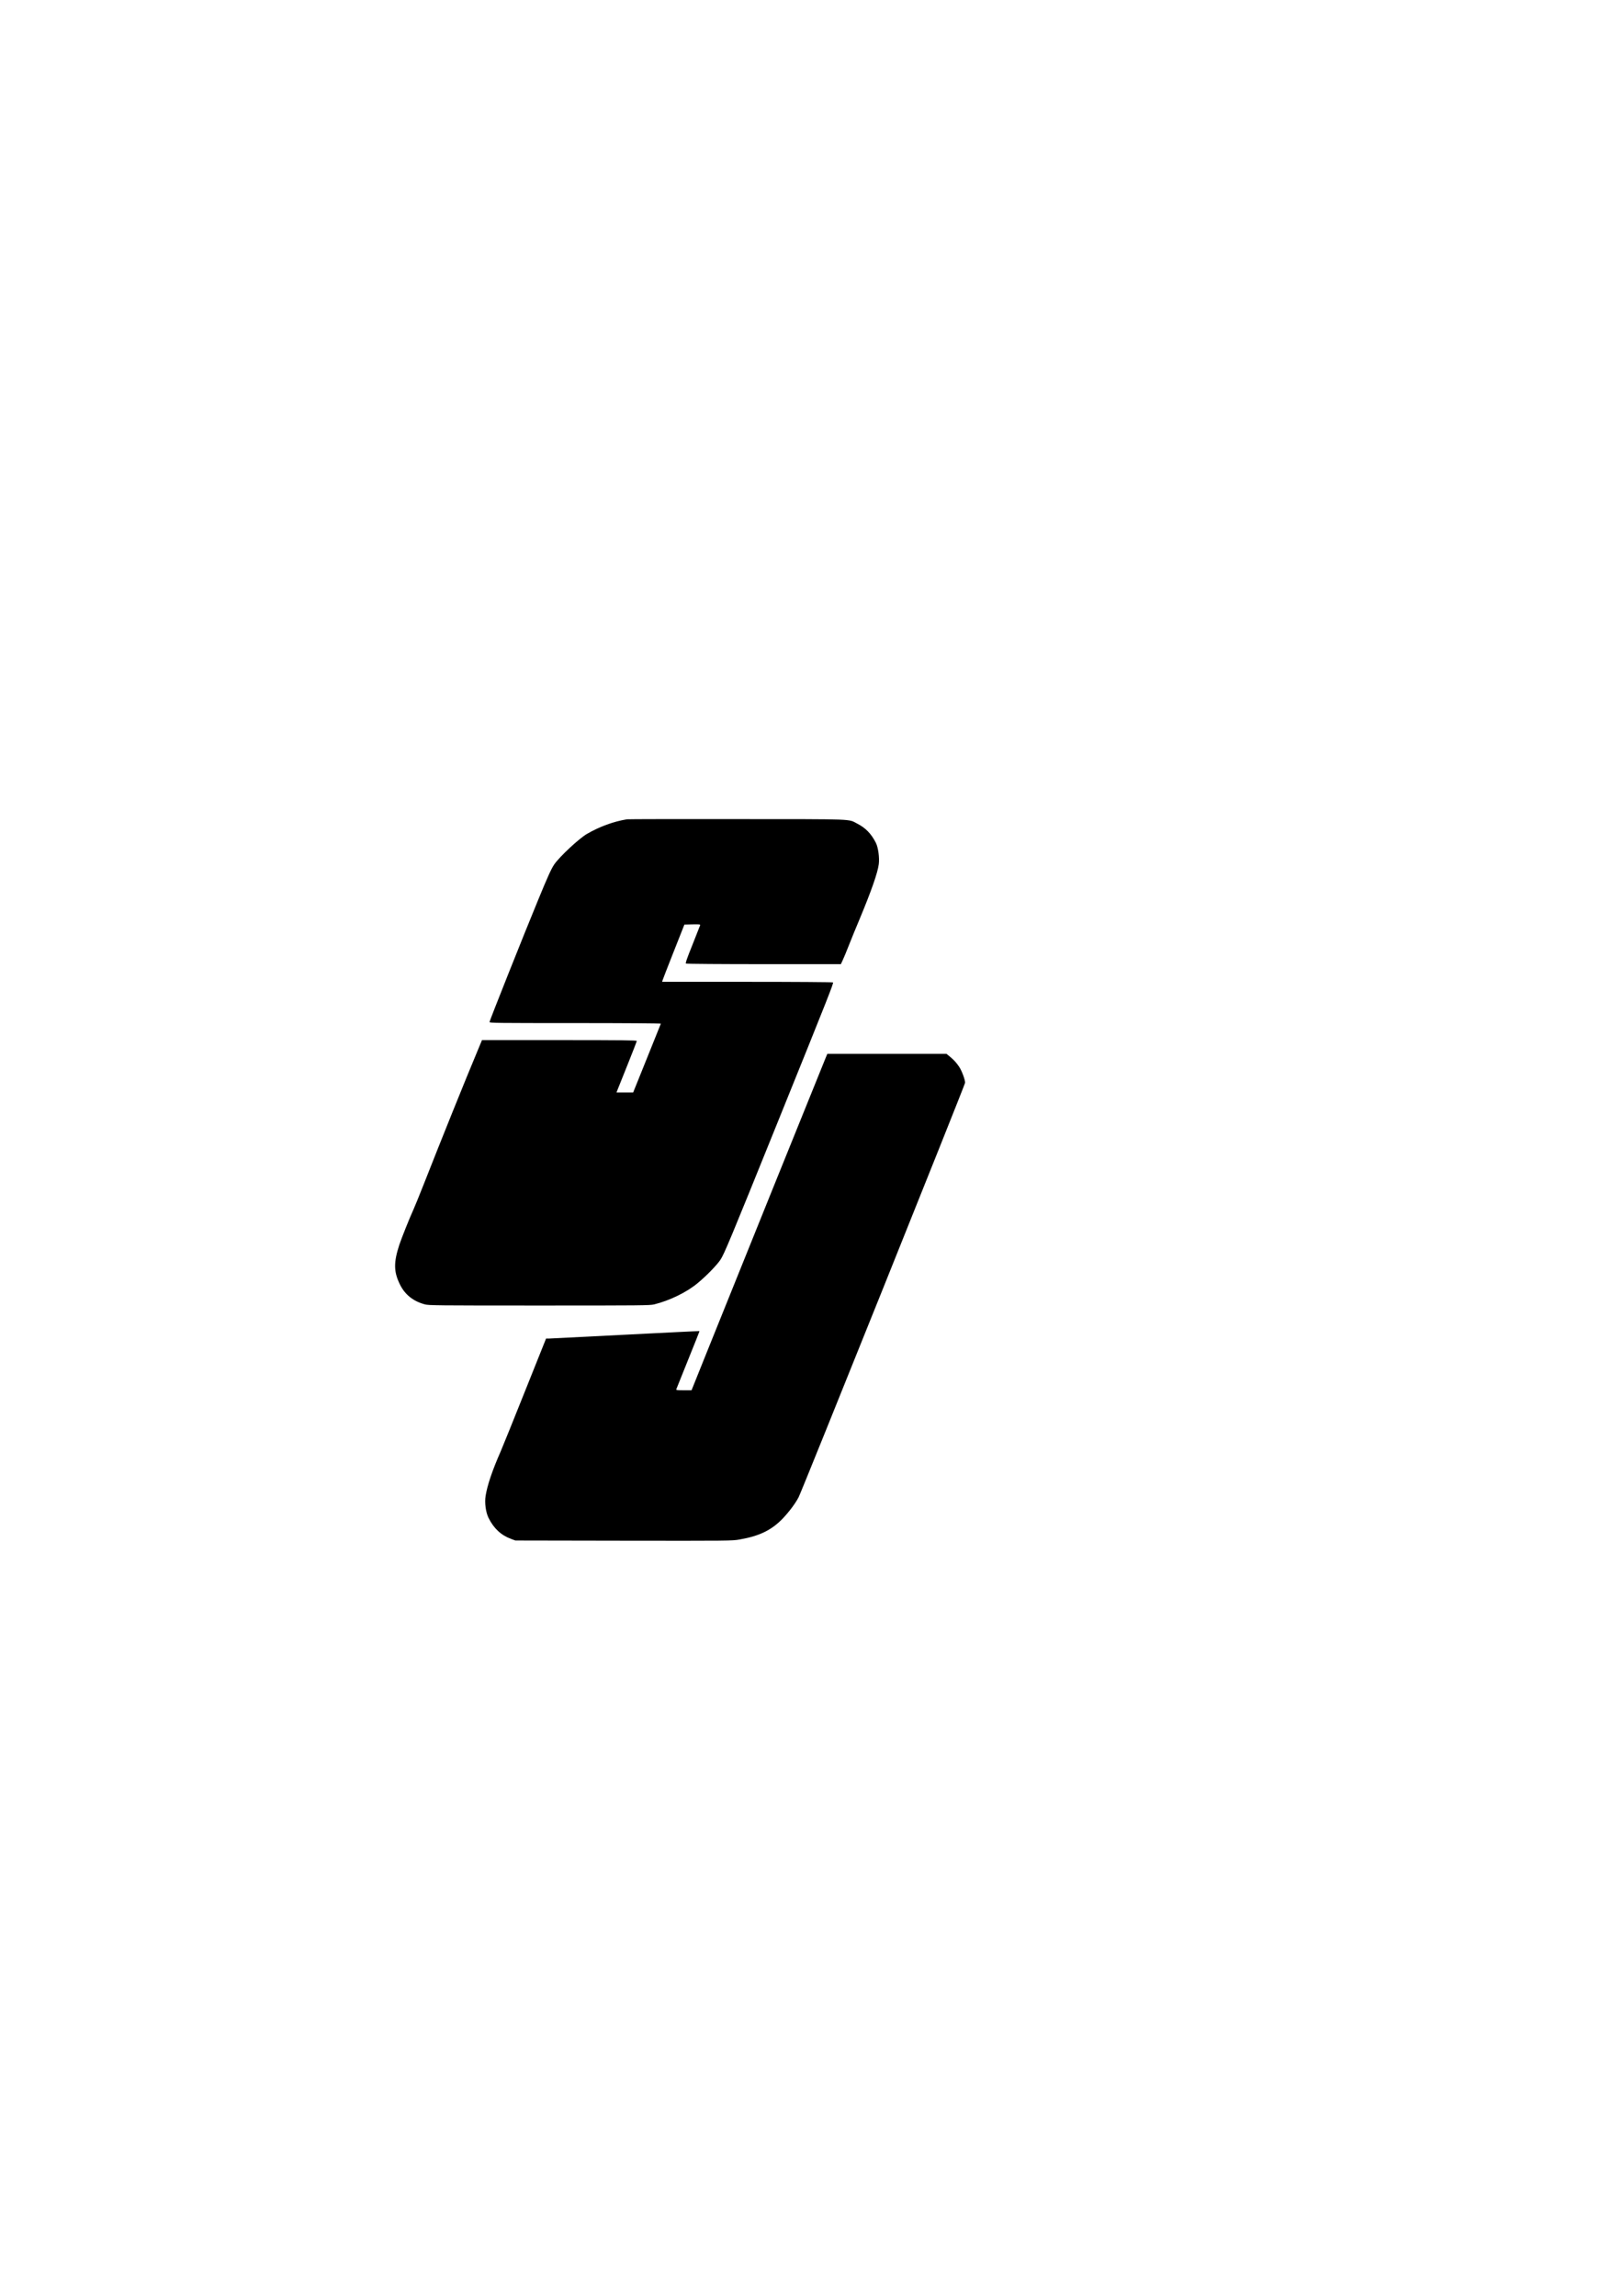
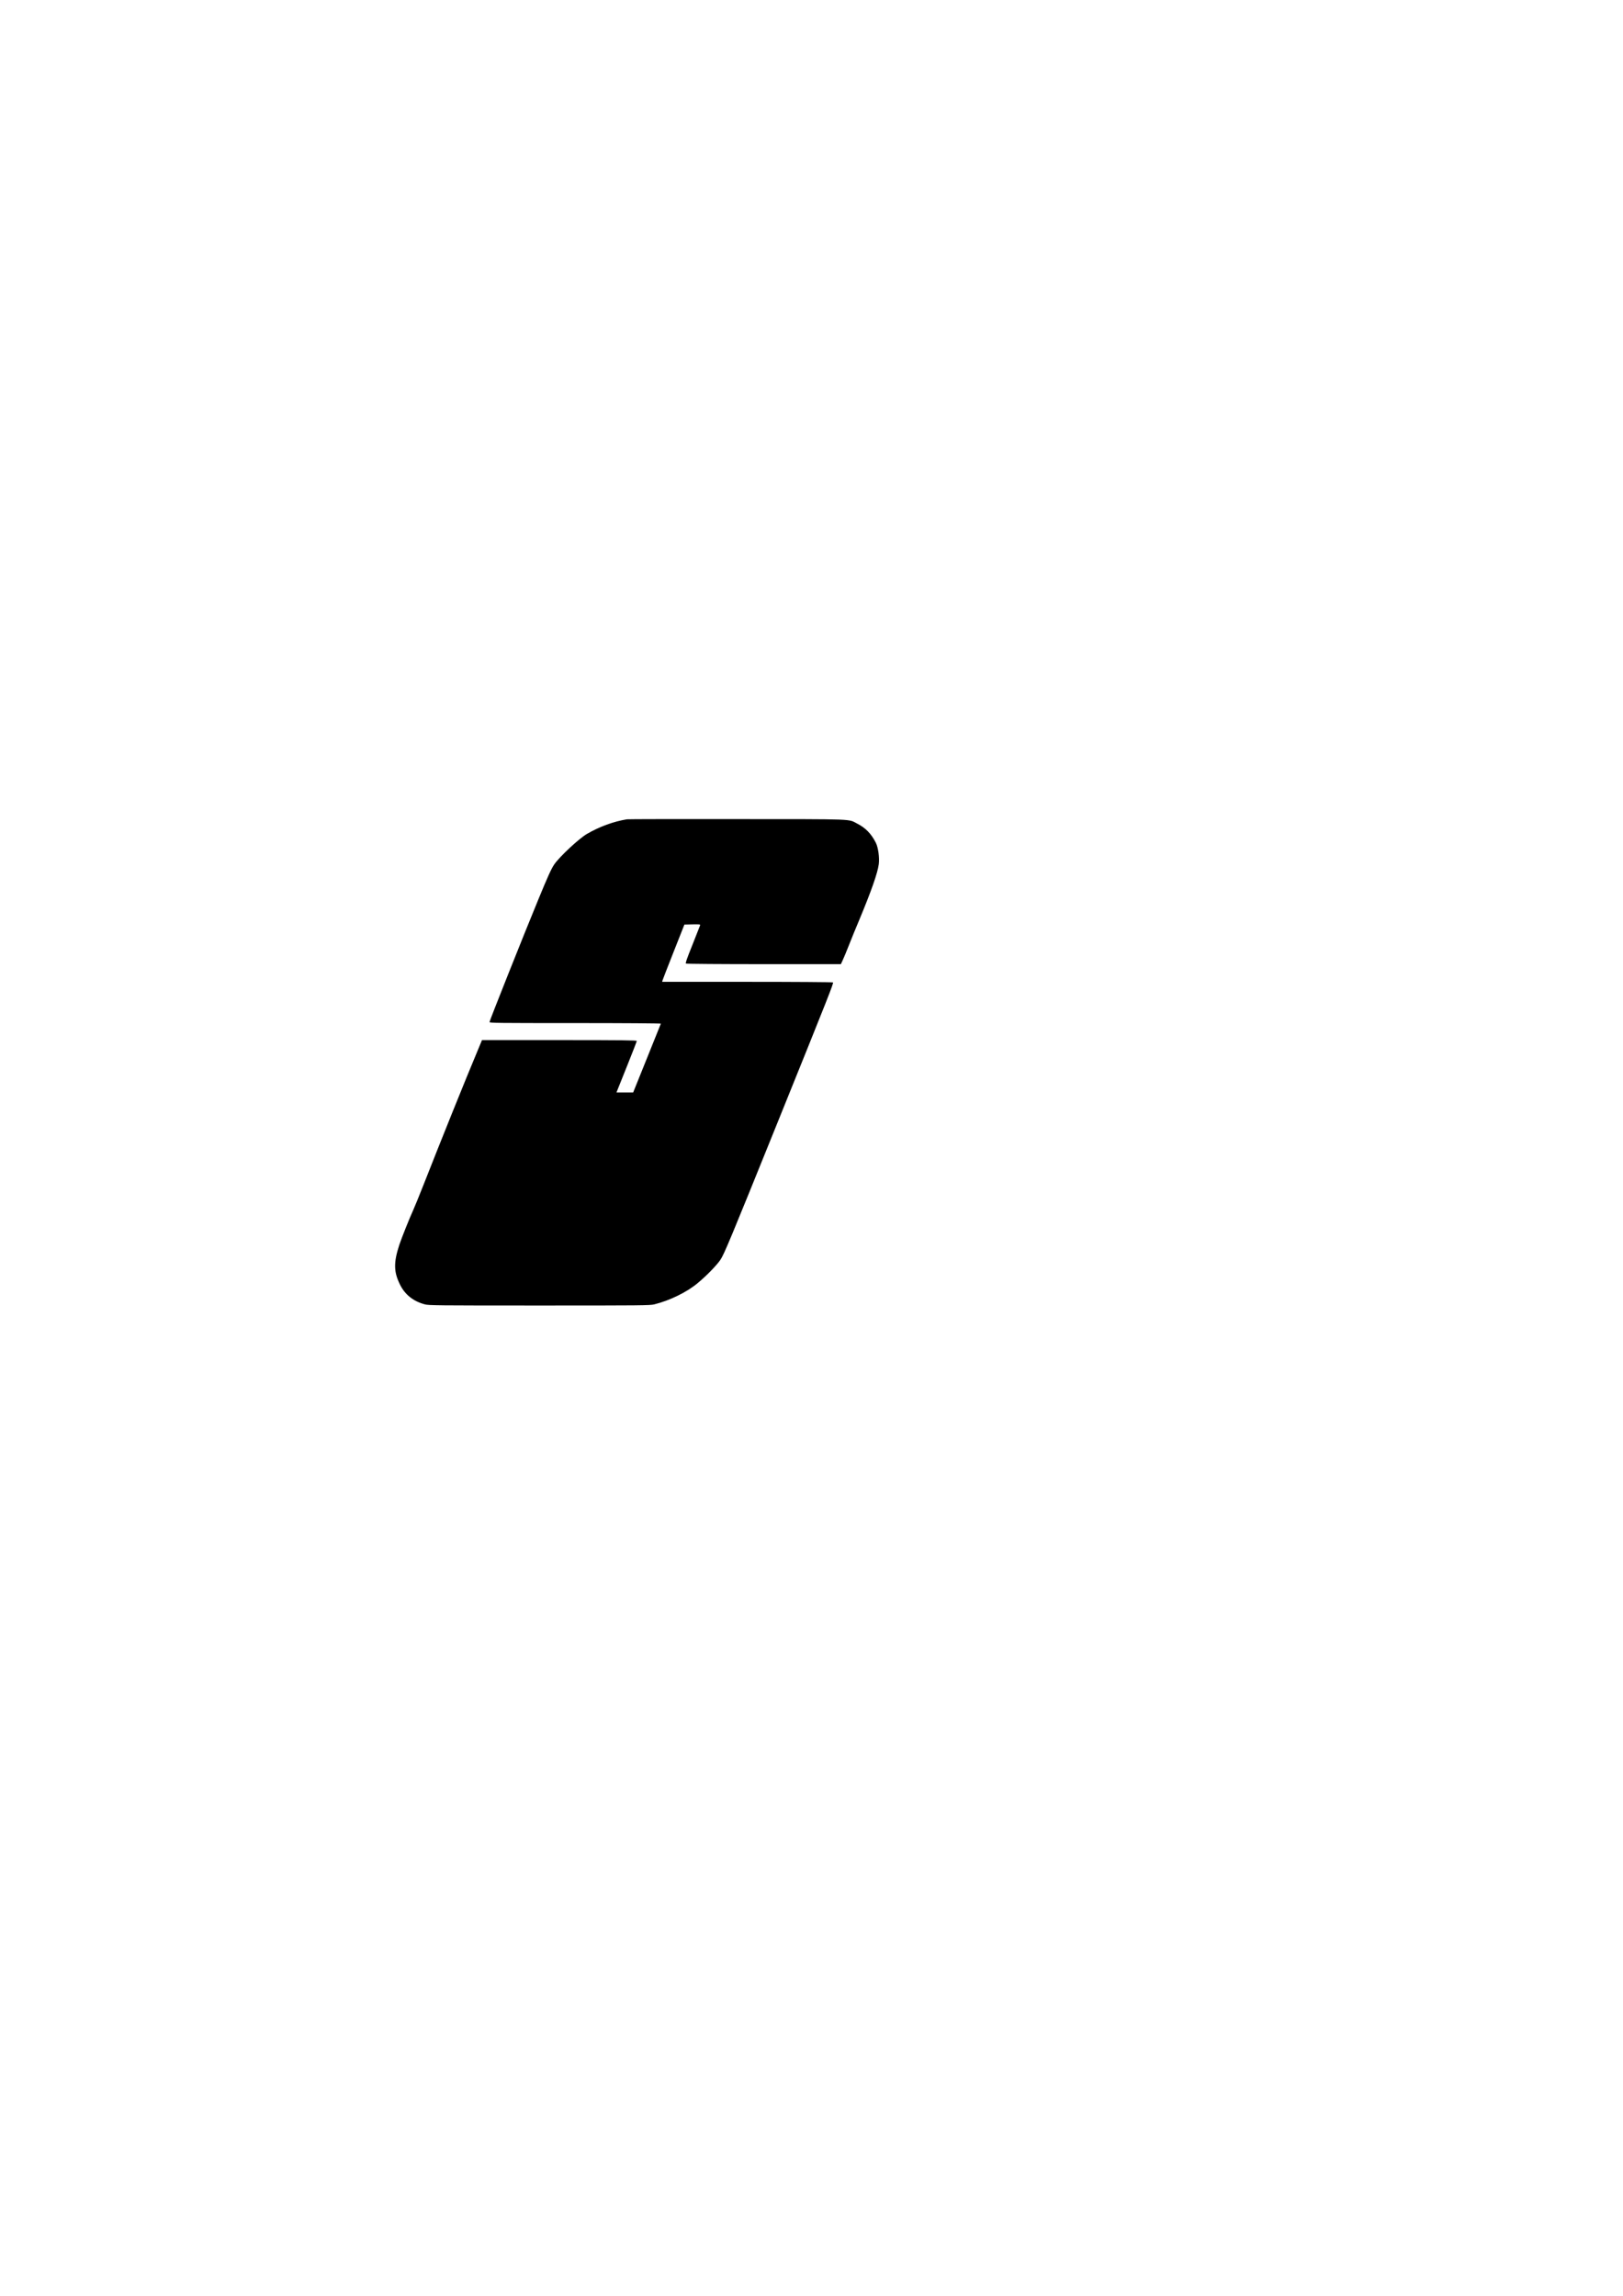
<svg xmlns="http://www.w3.org/2000/svg" version="1.0" width="2480pt" height="3508pt" viewBox="0 0 2480 3508" preserveAspectRatio="xMidYMid meet">
  <g transform="translate(0,3508) scale(0.1,-0.1)" fill="#000000" stroke="none">
    <path d="M9580 22563 c-201 -32 -418 -111 -611 -223 -123 -72 -416 -345 -500 -466 -44 -65 -99 -184 -249 -550 -211 -510 -740 -1839 -740 -1858 0 -15 100 -16 1311 -16 721 0 1309 -4 1307 -9 -1 -4 -97 -243 -213 -530 l-210 -521 -127 0 -128 0 19 48 c10 26 80 200 155 387 75 187 136 345 136 352 0 10 -236 13 -1182 13 l-1183 0 -49 -118 c-214 -511 -569 -1392 -844 -2092 -66 -168 -137 -341 -157 -385 -58 -126 -179 -430 -214 -535 -87 -268 -85 -408 8 -599 76 -158 203 -260 381 -308 61 -17 170 -18 1750 -18 1564 0 1690 1 1756 17 236 58 501 187 667 327 133 110 289 271 345 354 59 89 151 310 865 2077 808 1999 868 2153 855 2161 -7 5 -597 9 -1312 9 l-1298 0 6 23 c3 12 80 209 170 437 l164 415 122 3 c113 2 122 1 118 -15 -3 -10 -56 -144 -117 -297 -87 -215 -109 -281 -99 -287 7 -5 543 -9 1190 -9 l1177 0 29 63 c16 34 58 134 92 222 35 88 109 272 167 408 177 425 273 699 291 833 13 99 -8 256 -45 329 -69 136 -156 226 -279 289 -148 77 4 71 -1844 72 -910 1 -1666 0 -1680 -3z" />
-     <path d="M12612 18908 c-84 -204 -1400 -3463 -1819 -4505 l-226 -563 -120 0 c-91 0 -118 3 -114 13 2 6 84 209 181 451 98 241 176 439 174 440 -2 2 -511 -23 -1133 -55 -621 -32 -1148 -58 -1171 -59 l-40 0 -319 -797 c-175 -439 -344 -856 -375 -928 -127 -288 -205 -519 -230 -680 -17 -105 3 -250 45 -335 81 -162 191 -264 345 -321 l65 -24 1655 -3 c1614 -2 1658 -2 1770 18 300 52 485 141 654 314 100 104 203 240 251 336 55 109 2522 6250 2541 6325 8 32 -47 183 -89 246 -46 67 -78 103 -143 157 l-52 42 -910 0 -910 0 -30 -72z" />
  </g>
</svg>